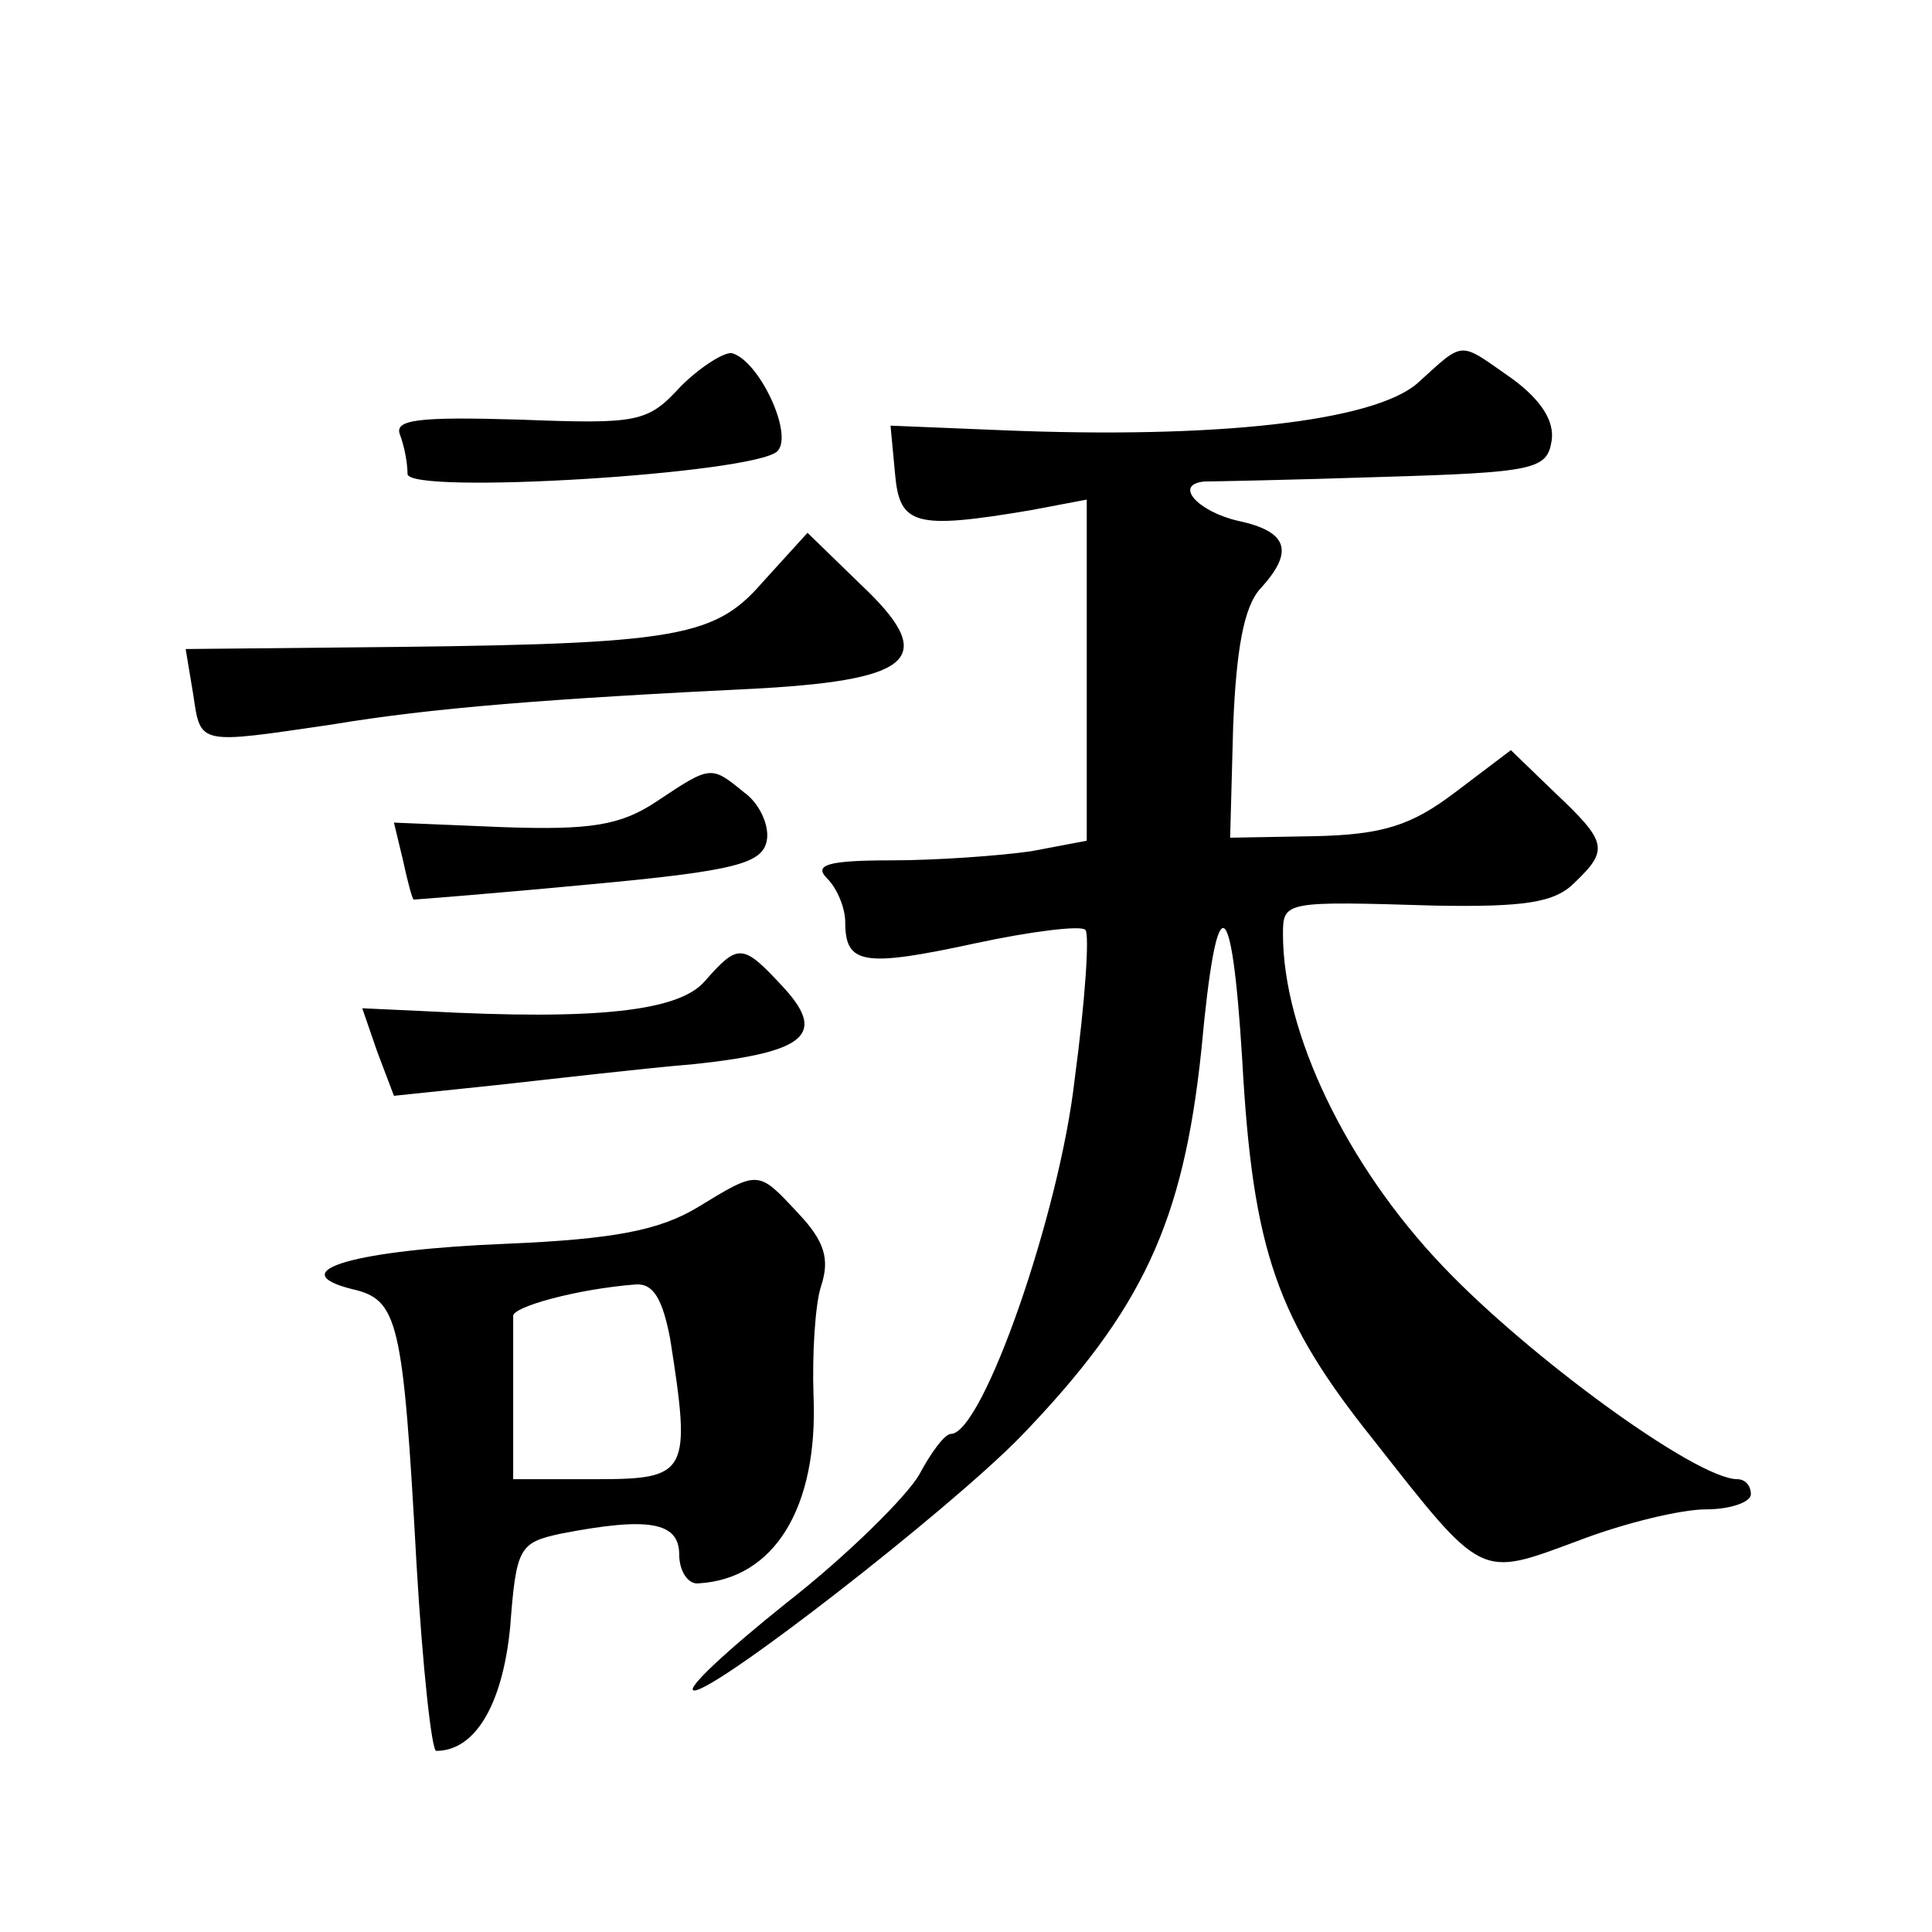
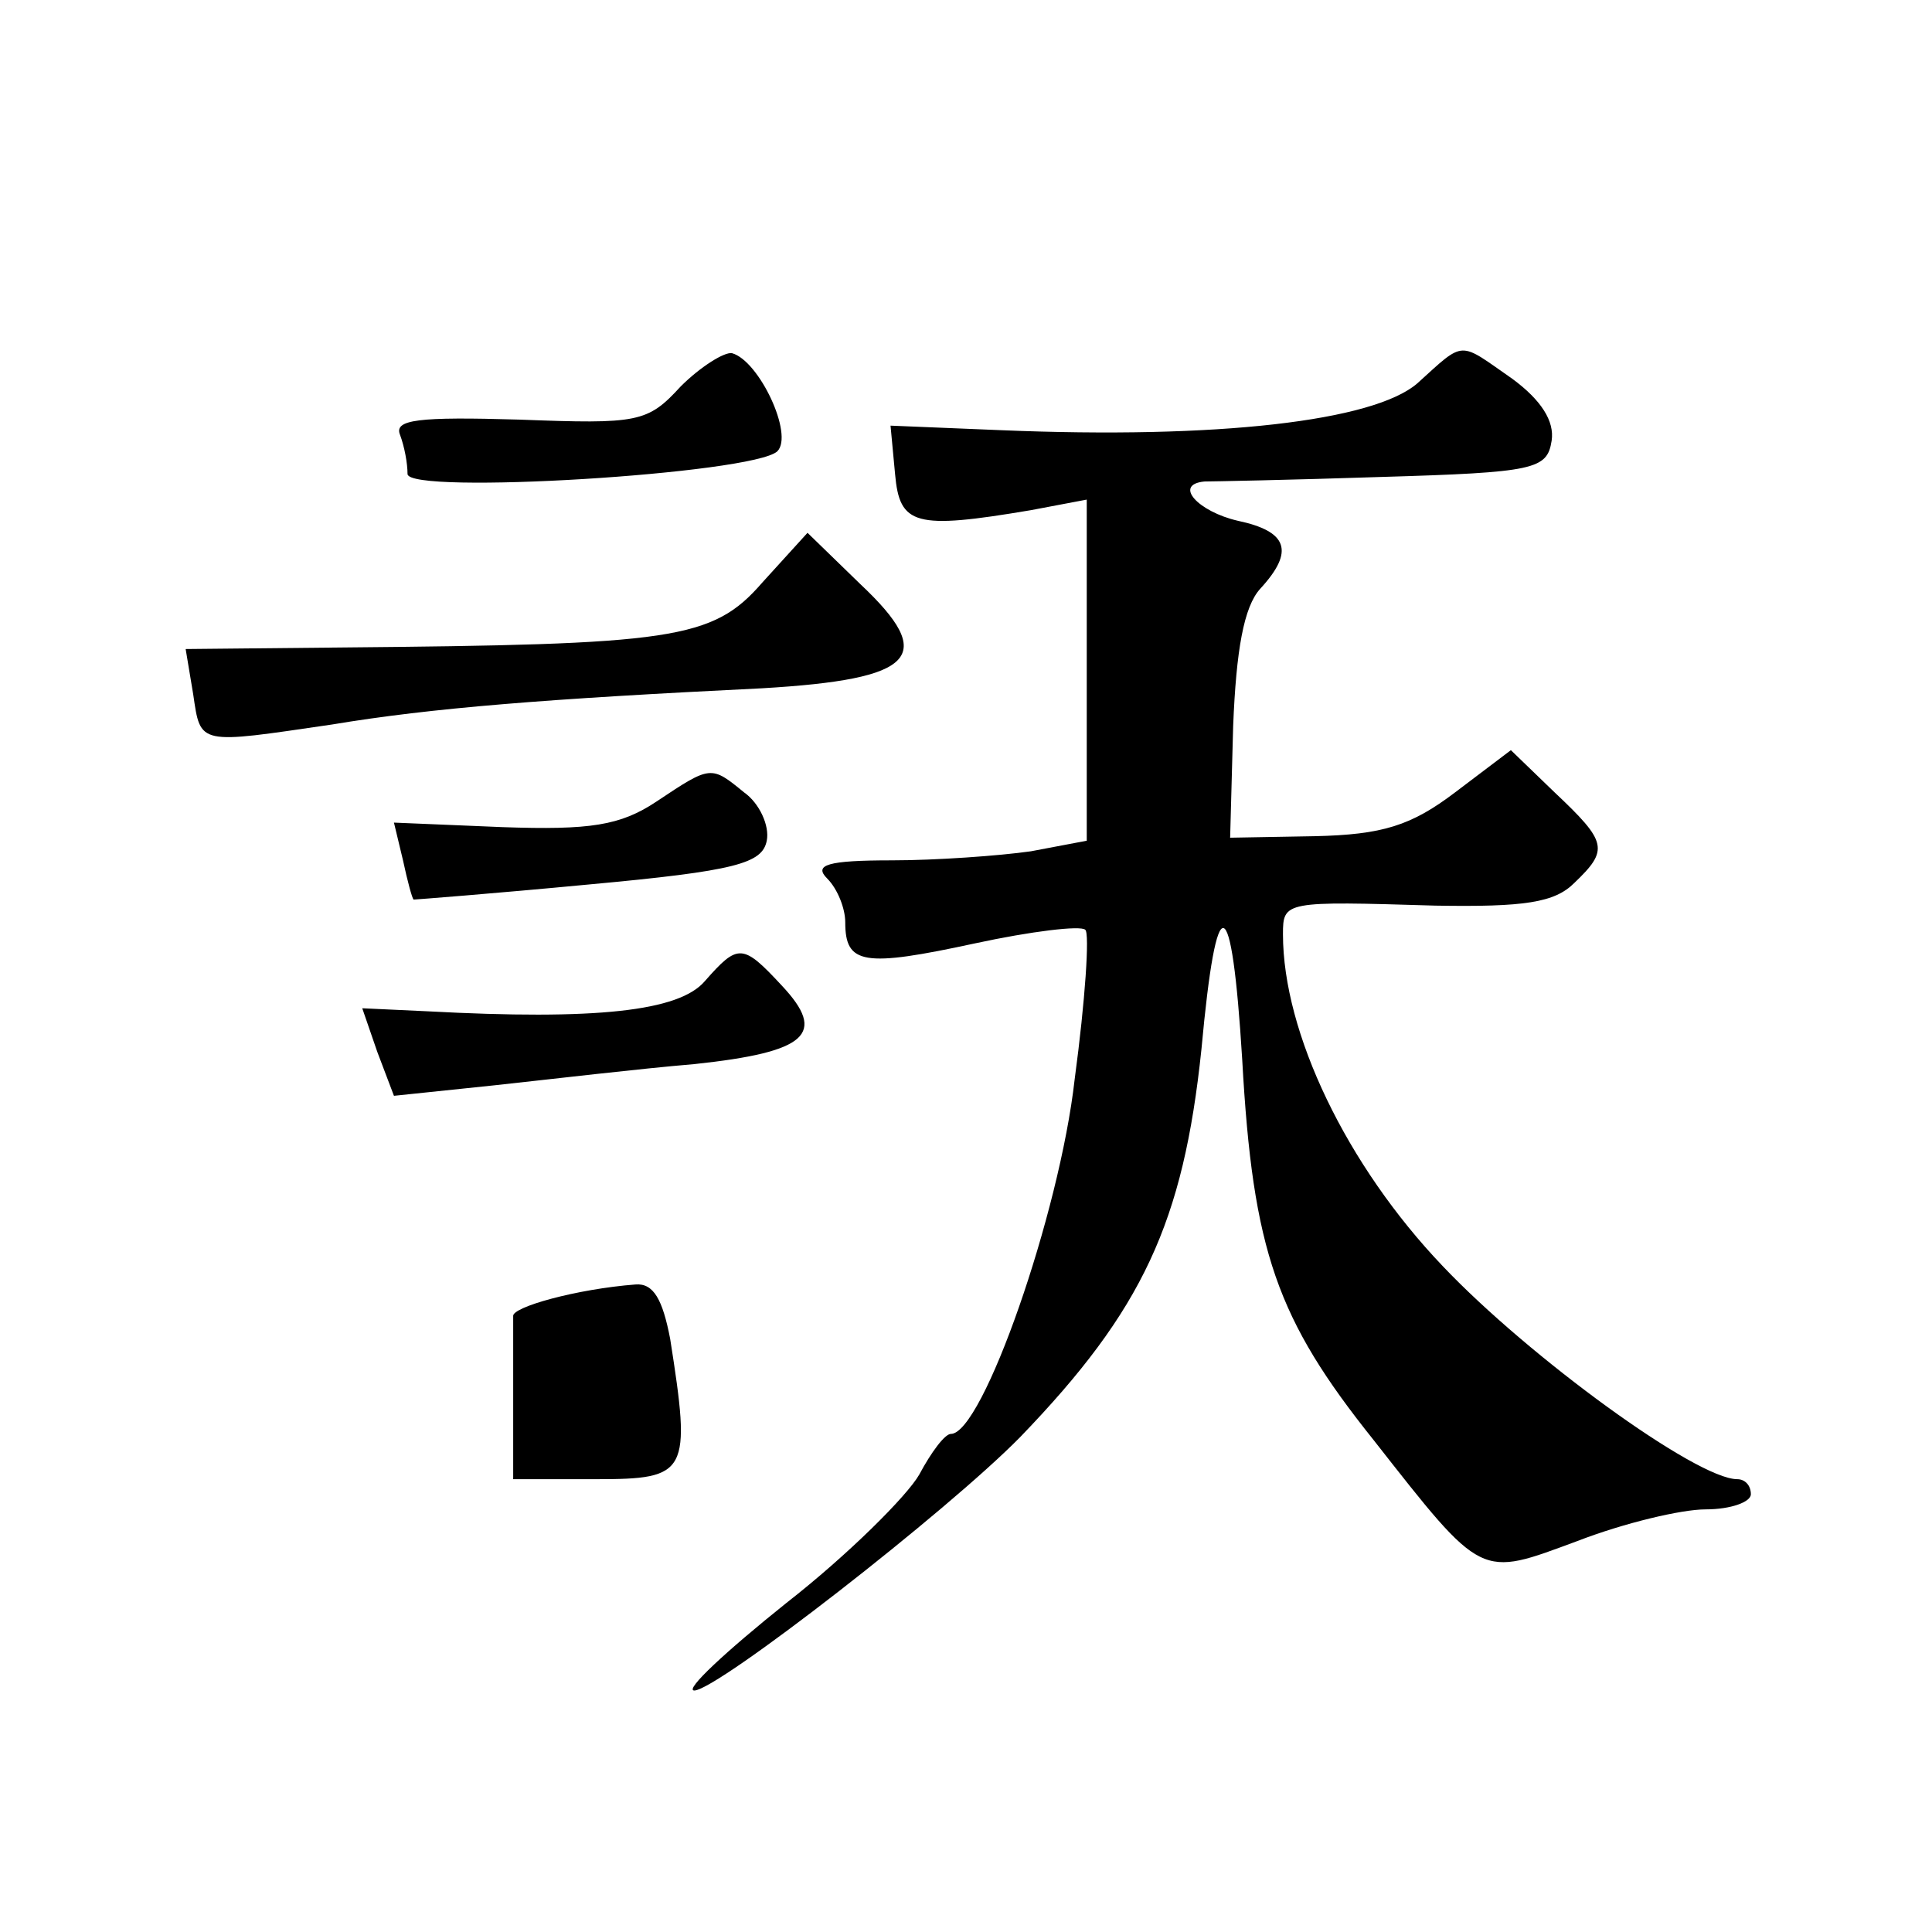
<svg xmlns="http://www.w3.org/2000/svg" version="1.0" width="128pt" height="128pt" viewBox="0 0 128 128" preserveAspectRatio="xMidYMid meet">
  <g transform="translate(0,128) scale(0.1,-0.1)" fill="#0" stroke="none">
-     <path d="M451 1024 c-22 -24 -28 -25 -107 -22 -67 2 -83 0 -79 -10 3 -8 5 -19 5 -26 0 -14 229 0 245 15 11 11 -12 60 -30 65 -5 1 -21 -9 -34 -22z M939 1026 c-29 -25 -132 -37 -276 -31 l-73 3 3 -32 c3 -34 13 -37 90 -24 l37 7 0 -113 0 -113 -37 -7 c-21 -3 -63 -6 -92 -6 -43 0 -52 -3 -43 -12 7 -7 12 -20 12 -29 0 -28 12 -30 86 -14 37 8 70 12 73 9 3 -2 0 -47 -7 -99 -10 -89 -61 -235 -82 -235 -4 0 -13 -12 -21 -27 -8 -14 -47 -53 -88 -85 -40 -32 -68 -58 -61 -58 15 0 168 119 216 168 81 84 108 142 120 257 10 109 20 107 27 -7 7 -127 23 -172 87 -252 73 -93 70 -91 135 -67 31 12 69 21 85 21 17 0 30 5 30 10 0 6 -4 10 -9 10 -27 0 -138 81 -195 141 -64 67 -106 155 -106 220 0 22 1 22 101 19 59 -1 79 2 92 15 23 22 22 27 -13 60 l-29 28 -37 -28 c-29 -22 -48 -28 -93 -29 l-56 -1 2 74 c2 50 7 79 18 91 23 25 18 38 -15 45 -26 6 -43 24 -22 26 4 0 57 1 117 3 102 3 110 5 113 24 2 13 -7 27 -26 41 -36 25 -31 26 -63 -3z M505 894 c-33 -38 -59 -41 -281 -43 l-101 -1 5 -30 c5 -34 3 -33 92 -20 66 11 142 17 285 24 102 6 116 21 65 69 l-35 34 -30 -33z M435 749 c-24 -16 -44 -19 -102 -17 l-72 3 6 -25 c3 -14 6 -25 7 -26 1 0 53 4 116 10 98 9 115 14 118 29 2 10 -5 25 -15 32 -22 18 -22 18 -58 -6z M467 630 c-17 -20 -72 -26 -184 -20 l-43 2 10 -29 11 -29 67 7 c37 4 96 11 132 14 75 8 88 20 58 52 -26 28 -29 28 -51 3z M462 480 c-25 -15 -55 -21 -126 -24 -100 -4 -150 -18 -103 -30 31 -7 34 -20 43 -183 4 -68 10 -123 13 -123 26 0 44 31 49 82 4 53 6 56 34 62 57 11 78 8 78 -14 0 -11 6 -20 13 -19 50 3 79 50 76 124 -1 27 1 61 5 73 6 18 2 30 -15 48 -27 29 -26 29 -67 4z m-18 -87 c14 -89 12 -93 -49 -93 l-55 0 0 50 c0 28 0 53 0 58 -1 6 42 18 81 21 12 1 18 -10 23 -36z" />
+     <path d="M451 1024 c-22 -24 -28 -25 -107 -22 -67 2 -83 0 -79 -10 3 -8 5 -19 5 -26 0 -14 229 0 245 15 11 11 -12 60 -30 65 -5 1 -21 -9 -34 -22z M939 1026 c-29 -25 -132 -37 -276 -31 l-73 3 3 -32 c3 -34 13 -37 90 -24 l37 7 0 -113 0 -113 -37 -7 c-21 -3 -63 -6 -92 -6 -43 0 -52 -3 -43 -12 7 -7 12 -20 12 -29 0 -28 12 -30 86 -14 37 8 70 12 73 9 3 -2 0 -47 -7 -99 -10 -89 -61 -235 -82 -235 -4 0 -13 -12 -21 -27 -8 -14 -47 -53 -88 -85 -40 -32 -68 -58 -61 -58 15 0 168 119 216 168 81 84 108 142 120 257 10 109 20 107 27 -7 7 -127 23 -172 87 -252 73 -93 70 -91 135 -67 31 12 69 21 85 21 17 0 30 5 30 10 0 6 -4 10 -9 10 -27 0 -138 81 -195 141 -64 67 -106 155 -106 220 0 22 1 22 101 19 59 -1 79 2 92 15 23 22 22 27 -13 60 l-29 28 -37 -28 c-29 -22 -48 -28 -93 -29 l-56 -1 2 74 c2 50 7 79 18 91 23 25 18 38 -15 45 -26 6 -43 24 -22 26 4 0 57 1 117 3 102 3 110 5 113 24 2 13 -7 27 -26 41 -36 25 -31 26 -63 -3z M505 894 c-33 -38 -59 -41 -281 -43 l-101 -1 5 -30 c5 -34 3 -33 92 -20 66 11 142 17 285 24 102 6 116 21 65 69 l-35 34 -30 -33z M435 749 c-24 -16 -44 -19 -102 -17 l-72 3 6 -25 c3 -14 6 -25 7 -26 1 0 53 4 116 10 98 9 115 14 118 29 2 10 -5 25 -15 32 -22 18 -22 18 -58 -6z M467 630 c-17 -20 -72 -26 -184 -20 l-43 2 10 -29 11 -29 67 7 c37 4 96 11 132 14 75 8 88 20 58 52 -26 28 -29 28 -51 3z M462 480 z m-18 -87 c14 -89 12 -93 -49 -93 l-55 0 0 50 c0 28 0 53 0 58 -1 6 42 18 81 21 12 1 18 -10 23 -36z" />
  </g>
</svg>